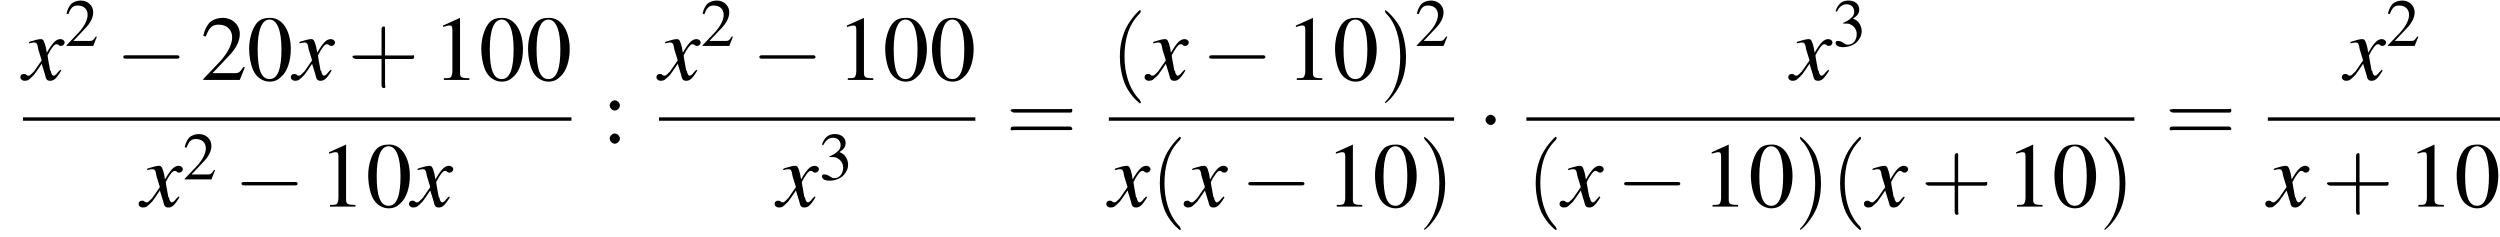
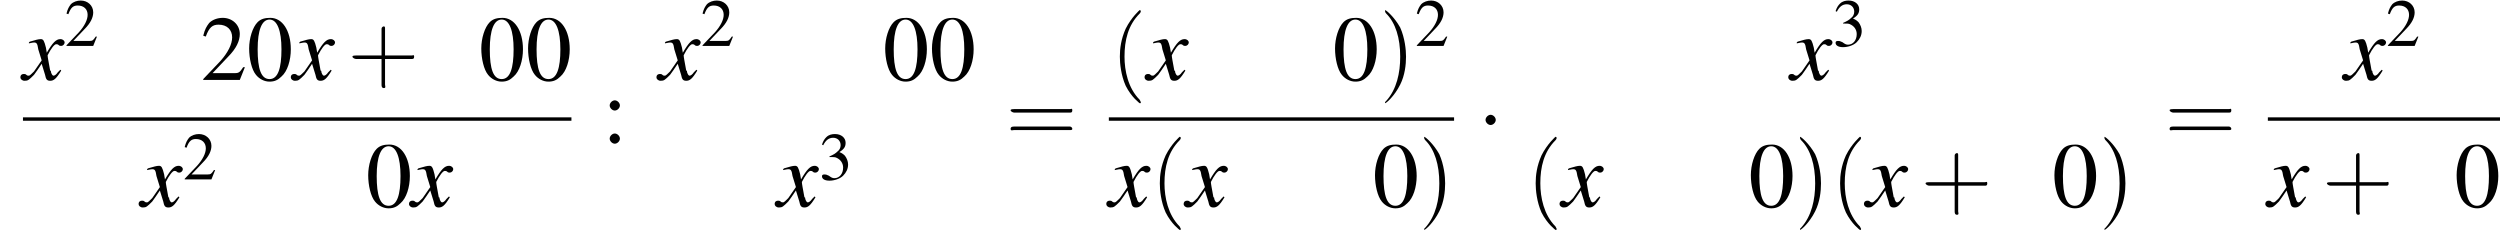
<svg xmlns="http://www.w3.org/2000/svg" xmlns:xlink="http://www.w3.org/1999/xlink" height="27.9pt" version="1.1" viewBox="89.0 80.6 294.0 27.9" width="294.0pt">
  <defs>
-     <path d="M7.2 -2.5C7.3 -2.5 7.5 -2.5 7.5 -2.7S7.3 -2.9 7.2 -2.9H1.3C1.1 -2.9 0.9 -2.9 0.9 -2.7S1.1 -2.5 1.3 -2.5H7.2Z" id="g1-0" />
    <path d="M2.1 -2.7C2.1 -3 1.8 -3.3 1.5 -3.3S0.9 -3 0.9 -2.7S1.2 -2.1 1.5 -2.1S2.1 -2.4 2.1 -2.7Z" id="g1-1" />
    <path d="M2.8 -7.3C2.2 -7.3 1.7 -7.2 1.3 -6.8C0.7 -6.2 0.3 -4.9 0.3 -3.7C0.3 -2.5 0.6 -1.2 1.1 -0.6C1.5 -0.1 2.1 0.2 2.7 0.2C3.3 0.2 3.7 0 4.1 -0.4C4.8 -1 5.2 -2.3 5.2 -3.6C5.2 -5.8 4.2 -7.3 2.8 -7.3ZM2.7 -7.1C3.6 -7.1 4.1 -5.8 4.1 -3.6S3.7 -0.1 2.7 -0.1S1.3 -1.3 1.3 -3.6C1.3 -5.9 1.8 -7.1 2.7 -7.1Z" id="g3-48" />
-     <path d="M3.2 -7.3L1.2 -6.4V-6.2C1.3 -6.3 1.5 -6.3 1.5 -6.3C1.7 -6.4 1.9 -6.4 2 -6.4C2.2 -6.4 2.3 -6.3 2.3 -5.9V-1C2.3 -0.7 2.2 -0.4 2.1 -0.3C1.9 -0.2 1.7 -0.2 1.3 -0.2V0H4.3V-0.2C3.4 -0.2 3.2 -0.3 3.2 -0.8V-7.3L3.2 -7.3Z" id="g3-49" />
    <path d="M5.2 -1.5L5 -1.5C4.6 -0.9 4.5 -0.8 4 -0.8H1.4L3.2 -2.7C4.2 -3.7 4.6 -4.6 4.6 -5.4C4.6 -6.5 3.7 -7.3 2.6 -7.3C2 -7.3 1.4 -7.1 1 -6.7C0.7 -6.3 0.5 -6 0.3 -5.2L0.6 -5.1C1 -6.2 1.4 -6.5 2.1 -6.5C3.1 -6.5 3.7 -5.9 3.7 -5C3.7 -4.2 3.2 -3.2 2.3 -2.2L0.3 -0.1V0H4.6L5.2 -1.5Z" id="g3-50" />
    <path d="M1.7 -3.6C2.3 -3.6 2.6 -3.6 2.8 -3.5C3.5 -3.2 3.9 -2.6 3.9 -1.9C3.9 -0.9 3.3 -0.2 2.5 -0.2C2.2 -0.2 2 -0.3 1.6 -0.6C1.2 -0.8 1.1 -0.8 0.9 -0.8C0.6 -0.8 0.5 -0.7 0.5 -0.5C0.5 -0.1 0.9 0.2 1.7 0.2C2.5 0.2 3.4 -0.1 3.9 -0.6S4.7 -1.7 4.7 -2.4C4.7 -2.9 4.5 -3.4 4.2 -3.8C4 -4 3.8 -4.2 3.3 -4.4C4.1 -4.9 4.3 -5.3 4.3 -5.9C4.3 -6.7 3.6 -7.3 2.6 -7.3C2.1 -7.3 1.6 -7.2 1.2 -6.8C0.9 -6.5 0.7 -6.2 0.5 -5.6L0.7 -5.5C1.1 -6.3 1.6 -6.7 2.3 -6.7C3 -6.7 3.5 -6.2 3.5 -5.5C3.5 -5.1 3.3 -4.7 3 -4.5C2.7 -4.2 2.4 -4 1.7 -3.7V-3.6Z" id="g3-51" />
    <path d="M1.5 -5C1.2 -5 0.9 -4.7 0.9 -4.4C0.9 -4.1 1.2 -3.8 1.5 -3.8C1.8 -3.8 2.1 -4.1 2.1 -4.4C2.1 -4.7 1.8 -5 1.5 -5ZM1.5 -1.1C1.2 -1.1 0.9 -0.8 0.9 -0.5C0.9 -0.2 1.2 0.1 1.5 0.1C1.8 0.1 2.1 -0.2 2.1 -0.5C2.1 -0.8 1.8 -1.1 1.5 -1.1Z" id="g3-58" />
    <use id="g11-50" transform="scale(0.731)" xlink:href="#g3-50" />
    <use id="g11-51" transform="scale(0.731)" xlink:href="#g3-51" />
    <path d="M2.6 1.9C2.6 1.9 2.6 1.9 2.5 1.7C1.5 0.7 1.2 -0.8 1.2 -2C1.2 -3.4 1.5 -4.7 2.5 -5.7C2.6 -5.8 2.6 -5.9 2.6 -5.9C2.6 -5.9 2.6 -6 2.5 -6C2.5 -6 1.8 -5.4 1.3 -4.4C0.9 -3.5 0.8 -2.7 0.8 -2C0.8 -1.4 0.9 -0.4 1.3 0.5C1.8 1.5 2.5 2 2.5 2C2.6 2 2.6 2 2.6 1.9Z" id="g12-40" />
    <path d="M2.3 -2C2.3 -2.6 2.2 -3.6 1.8 -4.5C1.3 -5.4 0.6 -6 0.5 -6C0.5 -6 0.5 -5.9 0.5 -5.9C0.5 -5.9 0.5 -5.8 0.6 -5.7C1.4 -4.9 1.8 -3.6 1.8 -2C1.8 -0.6 1.5 0.8 0.6 1.8C0.5 1.9 0.5 1.9 0.5 1.9C0.5 2 0.5 2 0.5 2C0.6 2 1.3 1.4 1.8 0.4C2.2 -0.4 2.3 -1.3 2.3 -2Z" id="g12-41" />
    <path d="M3.2 -1.8H5.5C5.6 -1.8 5.7 -1.8 5.7 -2S5.6 -2.1 5.5 -2.1H3.2V-4.4C3.2 -4.5 3.2 -4.6 3.1 -4.6S2.9 -4.5 2.9 -4.4V-2.1H0.7C0.6 -2.1 0.4 -2.1 0.4 -2S0.6 -1.8 0.7 -1.8H2.9V0.4C2.9 0.5 2.9 0.7 3.1 0.7S3.2 0.5 3.2 0.4V-1.8Z" id="g12-43" />
    <path d="M5.5 -2.6C5.6 -2.6 5.7 -2.6 5.7 -2.8S5.6 -2.9 5.5 -2.9H0.7C0.6 -2.9 0.4 -2.9 0.4 -2.8S0.6 -2.6 0.7 -2.6H5.5ZM5.5 -1.1C5.6 -1.1 5.7 -1.1 5.7 -1.2S5.6 -1.4 5.5 -1.4H0.7C0.6 -1.4 0.4 -1.4 0.4 -1.2S0.6 -1.1 0.7 -1.1H5.5Z" id="g12-61" />
    <path d="M4.4 -1.2C4.3 -1.1 4.2 -1 4.1 -0.9C3.9 -0.6 3.7 -0.5 3.6 -0.5C3.5 -0.5 3.4 -0.6 3.3 -0.9C3.3 -1 3.3 -1.1 3.2 -1.1C3 -2.2 2.9 -2.7 2.9 -2.9C3.3 -3.7 3.7 -4.2 3.9 -4.2C4 -4.2 4.1 -4.2 4.2 -4.1C4.3 -4 4.4 -4 4.5 -4C4.7 -4 4.9 -4.2 4.9 -4.4S4.7 -4.8 4.4 -4.8C3.9 -4.8 3.5 -4.4 2.8 -3.2L2.7 -3.8C2.5 -4.6 2.4 -4.8 2.1 -4.8C1.8 -4.8 1.5 -4.7 0.8 -4.5L0.7 -4.4L0.7 -4.3C1.2 -4.4 1.2 -4.4 1.3 -4.4C1.6 -4.4 1.7 -4.3 1.8 -3.6L2.2 -2.3L1.3 -1C1 -0.7 0.8 -0.5 0.7 -0.5C0.6 -0.5 0.5 -0.5 0.4 -0.6C0.3 -0.7 0.2 -0.7 0.1 -0.7C-0.1 -0.7 -0.3 -0.6 -0.3 -0.3C-0.3 -0.1 -0.1 0.1 0.2 0.1C0.6 0.1 0.7 0 1.3 -0.6C1.6 -1 1.8 -1.3 2.2 -1.9L2.6 -0.6C2.7 -0.1 2.8 0.1 3.2 0.1C3.6 0.1 3.9 -0.1 4.5 -1.1L4.4 -1.2Z" id="g8-120" />
    <use id="g15-48" xlink:href="#g3-48" />
    <use id="g15-49" xlink:href="#g3-49" />
    <use id="g15-50" xlink:href="#g3-50" />
    <use id="g15-58" xlink:href="#g3-58" />
    <use id="g16-40" transform="scale(1.369)" xlink:href="#g12-40" />
    <use id="g16-41" transform="scale(1.369)" xlink:href="#g12-41" />
    <use id="g16-43" transform="scale(1.369)" xlink:href="#g12-43" />
    <use id="g16-61" transform="scale(1.369)" xlink:href="#g12-61" />
  </defs>
  <g id="page1">
    <use x="91.7" xlink:href="#g8-120" y="90" />
    <use x="96.6" xlink:href="#g11-50" y="86" />
    <use x="102.6" xlink:href="#g1-0" y="90" />
    <use x="112.6" xlink:href="#g15-50" y="90" />
    <use x="118" xlink:href="#g15-48" y="90" />
    <use x="123.5" xlink:href="#g8-120" y="90" />
    <use x="129.9" xlink:href="#g16-43" y="90" />
    <use x="139.9" xlink:href="#g15-49" y="90" />
    <use x="145.3" xlink:href="#g15-48" y="90" />
    <use x="150.8" xlink:href="#g15-48" y="90" />
    <rect height="0.4" width="64.5" x="91.7" y="94.4" />
    <use x="105.6" xlink:href="#g8-120" y="104.9" />
    <use x="110.5" xlink:href="#g11-50" y="101.7" />
    <use x="116.5" xlink:href="#g1-0" y="104.9" />
    <use x="126.5" xlink:href="#g15-49" y="104.9" />
    <use x="132" xlink:href="#g15-48" y="104.9" />
    <use x="137.4" xlink:href="#g8-120" y="104.9" />
    <use x="159.8" xlink:href="#g15-58" y="97.4" />
    <use x="166.5" xlink:href="#g8-120" y="90" />
    <use x="171.4" xlink:href="#g11-50" y="86" />
    <use x="177.4" xlink:href="#g1-0" y="90" />
    <use x="187.4" xlink:href="#g15-49" y="90" />
    <use x="192.8" xlink:href="#g15-48" y="90" />
    <use x="198.3" xlink:href="#g15-48" y="90" />
-     <rect height="0.4" width="37.2" x="166.5" y="94.4" />
    <use x="180.4" xlink:href="#g8-120" y="104.9" />
    <use x="185.3" xlink:href="#g11-51" y="101.7" />
    <use x="207.3" xlink:href="#g16-61" y="97.4" />
    <use x="219.6" xlink:href="#g16-40" y="90" />
    <use x="223.9" xlink:href="#g8-120" y="90" />
    <use x="230.3" xlink:href="#g1-0" y="90" />
    <use x="240.2" xlink:href="#g15-49" y="90" />
    <use x="245.7" xlink:href="#g15-48" y="90" />
    <use x="251.2" xlink:href="#g16-41" y="90" />
    <use x="255.4" xlink:href="#g11-50" y="86" />
    <rect height="0.4" width="40.6" x="219.4" y="94.4" />
    <use x="219.4" xlink:href="#g8-120" y="104.9" />
    <use x="224.3" xlink:href="#g16-40" y="104.9" />
    <use x="228.5" xlink:href="#g8-120" y="104.9" />
    <use x="234.9" xlink:href="#g1-0" y="104.9" />
    <use x="244.9" xlink:href="#g15-49" y="104.9" />
    <use x="250.4" xlink:href="#g15-48" y="104.9" />
    <use x="255.8" xlink:href="#g16-41" y="104.9" />
    <use x="262.8" xlink:href="#g1-1" y="97.4" />
    <use x="299.6" xlink:href="#g8-120" y="90" />
    <use x="304.5" xlink:href="#g11-51" y="86" />
-     <rect height="0.4" width="71.5" x="268.5" y="94.4" />
    <use x="268.5" xlink:href="#g16-40" y="104.9" />
    <use x="272.7" xlink:href="#g8-120" y="104.9" />
    <use x="279.1" xlink:href="#g1-0" y="104.9" />
    <use x="289.1" xlink:href="#g15-49" y="104.9" />
    <use x="294.6" xlink:href="#g15-48" y="104.9" />
    <use x="300" xlink:href="#g16-41" y="104.9" />
    <use x="304.3" xlink:href="#g16-40" y="104.9" />
    <use x="308.5" xlink:href="#g8-120" y="104.9" />
    <use x="314.9" xlink:href="#g16-43" y="104.9" />
    <use x="324.9" xlink:href="#g15-49" y="104.9" />
    <use x="330.3" xlink:href="#g15-48" y="104.9" />
    <use x="335.8" xlink:href="#g16-41" y="104.9" />
    <use x="343.6" xlink:href="#g16-61" y="97.4" />
    <use x="364.7" xlink:href="#g8-120" y="90" />
    <use x="369.6" xlink:href="#g11-50" y="86" />
    <rect height="0.4" width="27.3" x="355.7" y="94.4" />
    <use x="355.7" xlink:href="#g8-120" y="104.9" />
    <use x="362.1" xlink:href="#g16-43" y="104.9" />
    <use x="372.1" xlink:href="#g15-49" y="104.9" />
    <use x="377.6" xlink:href="#g15-48" y="104.9" />
  </g>
</svg>